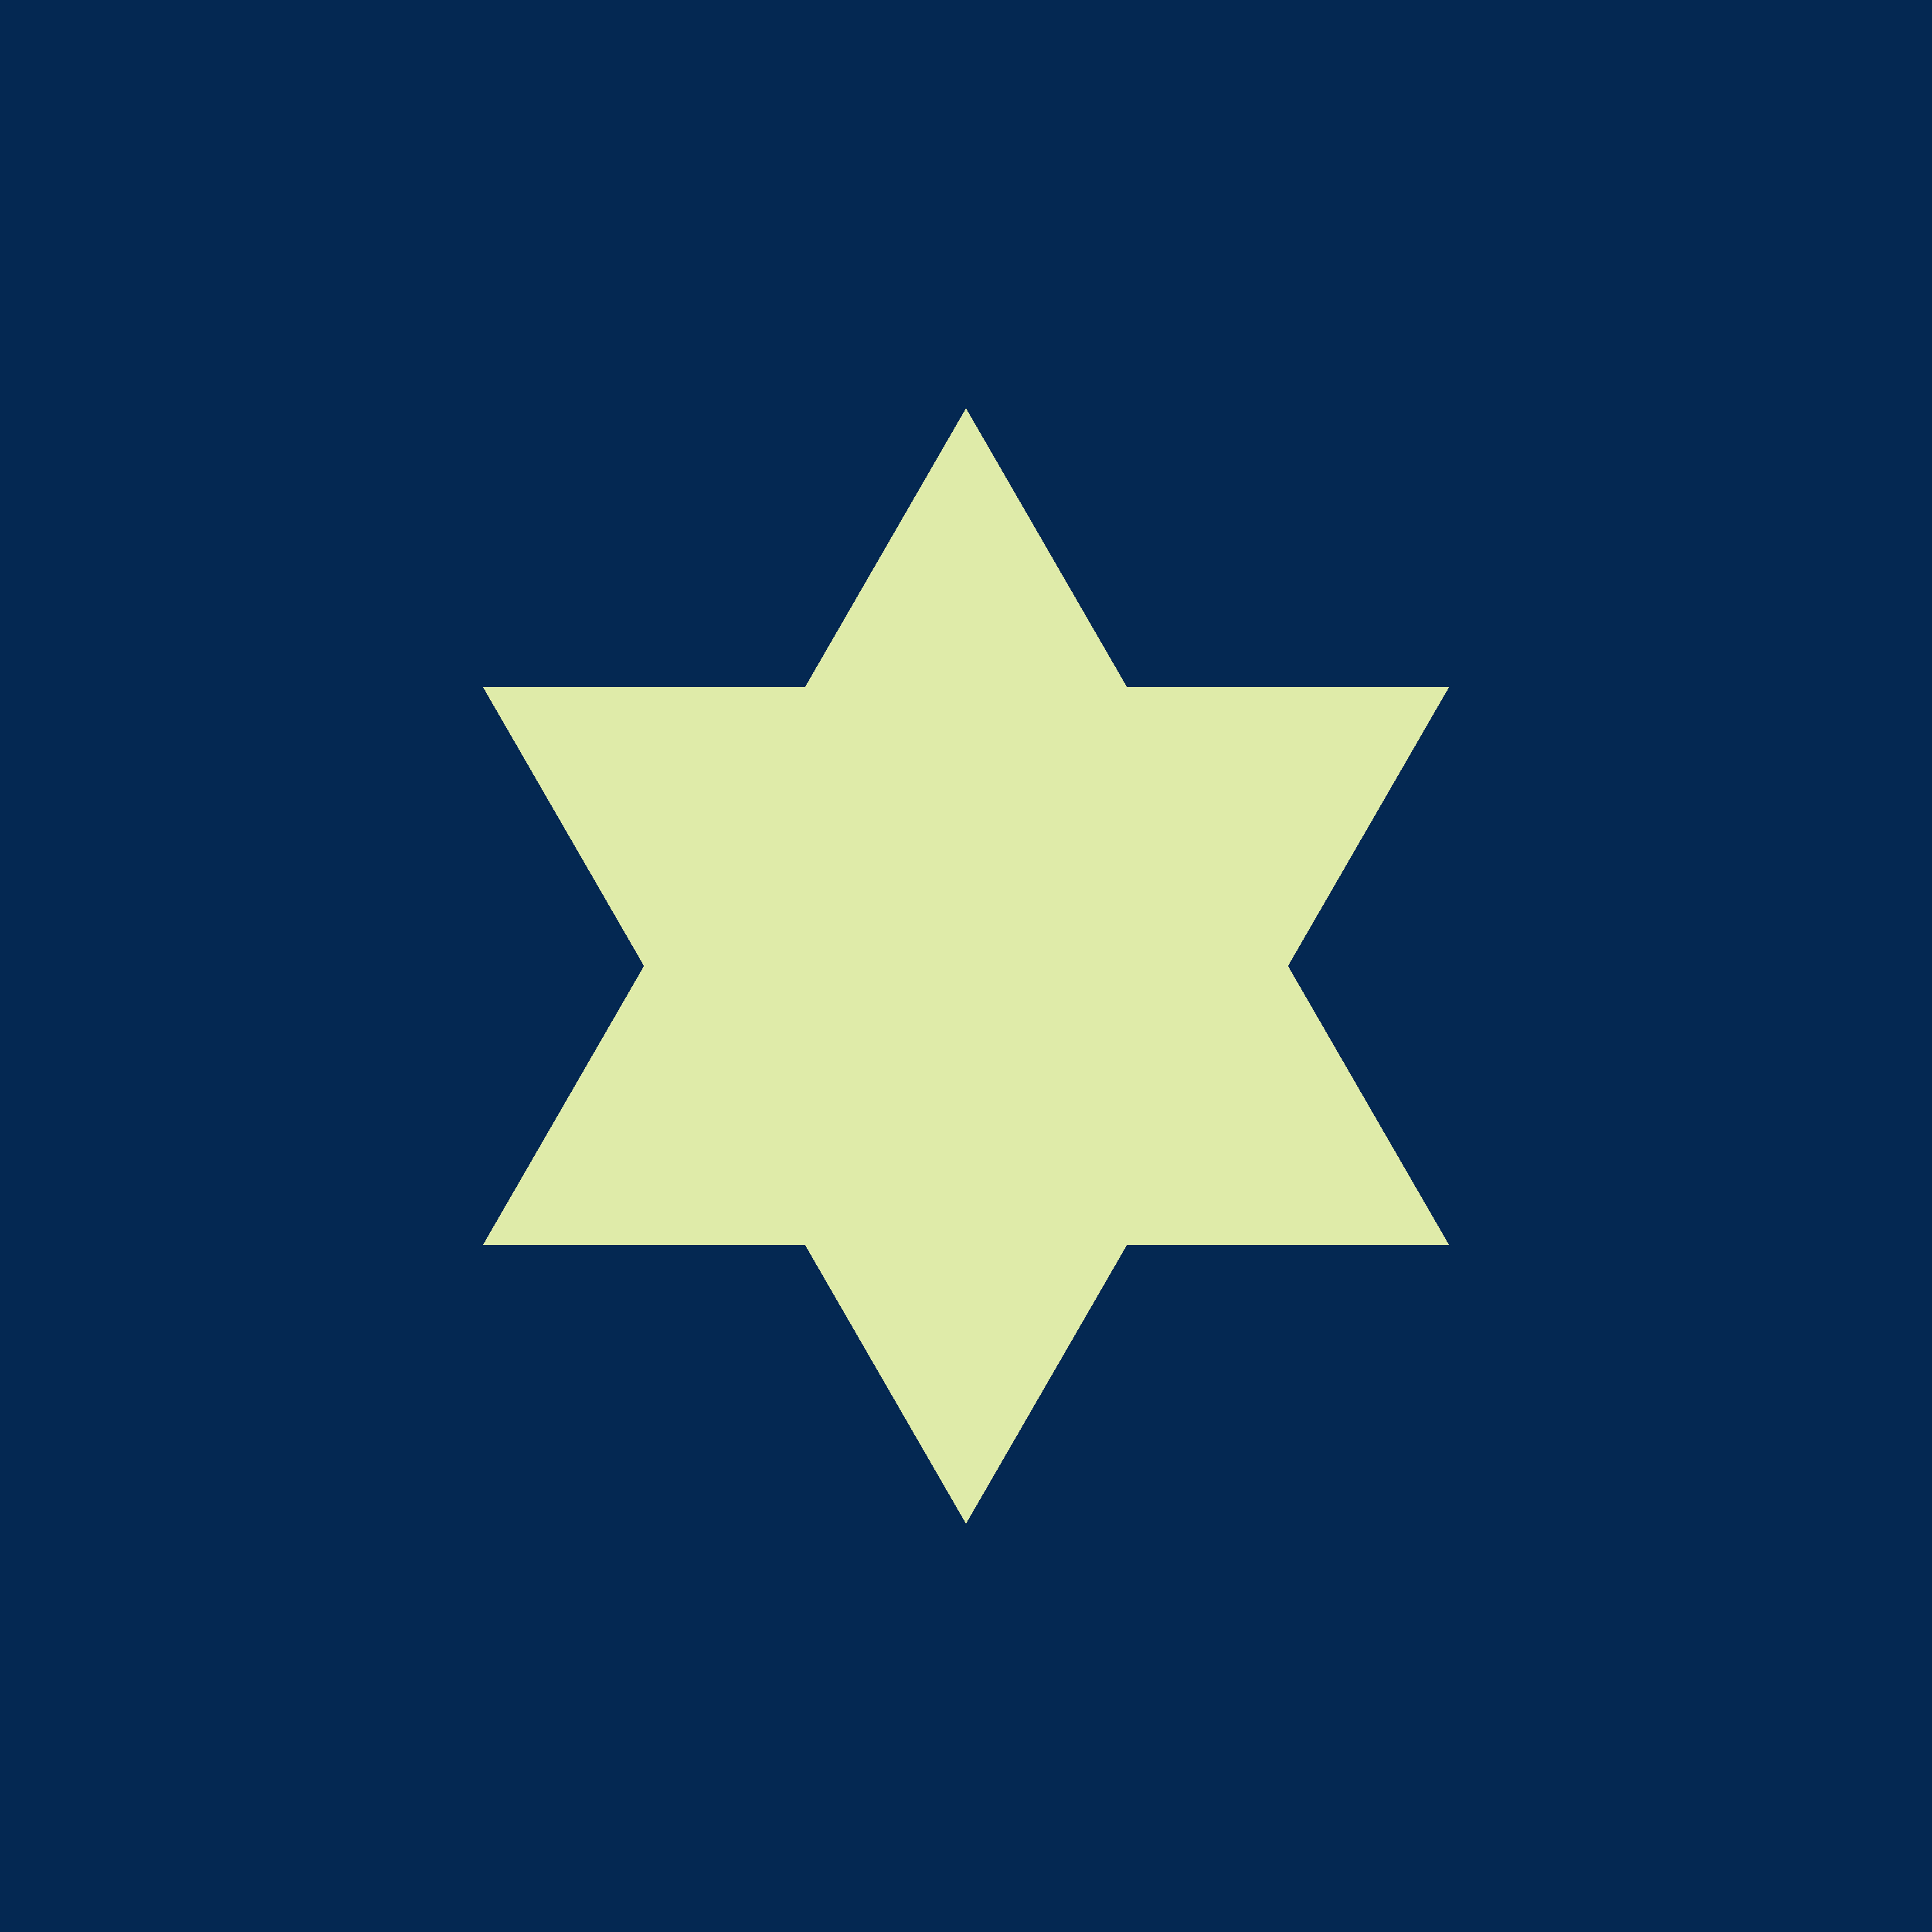
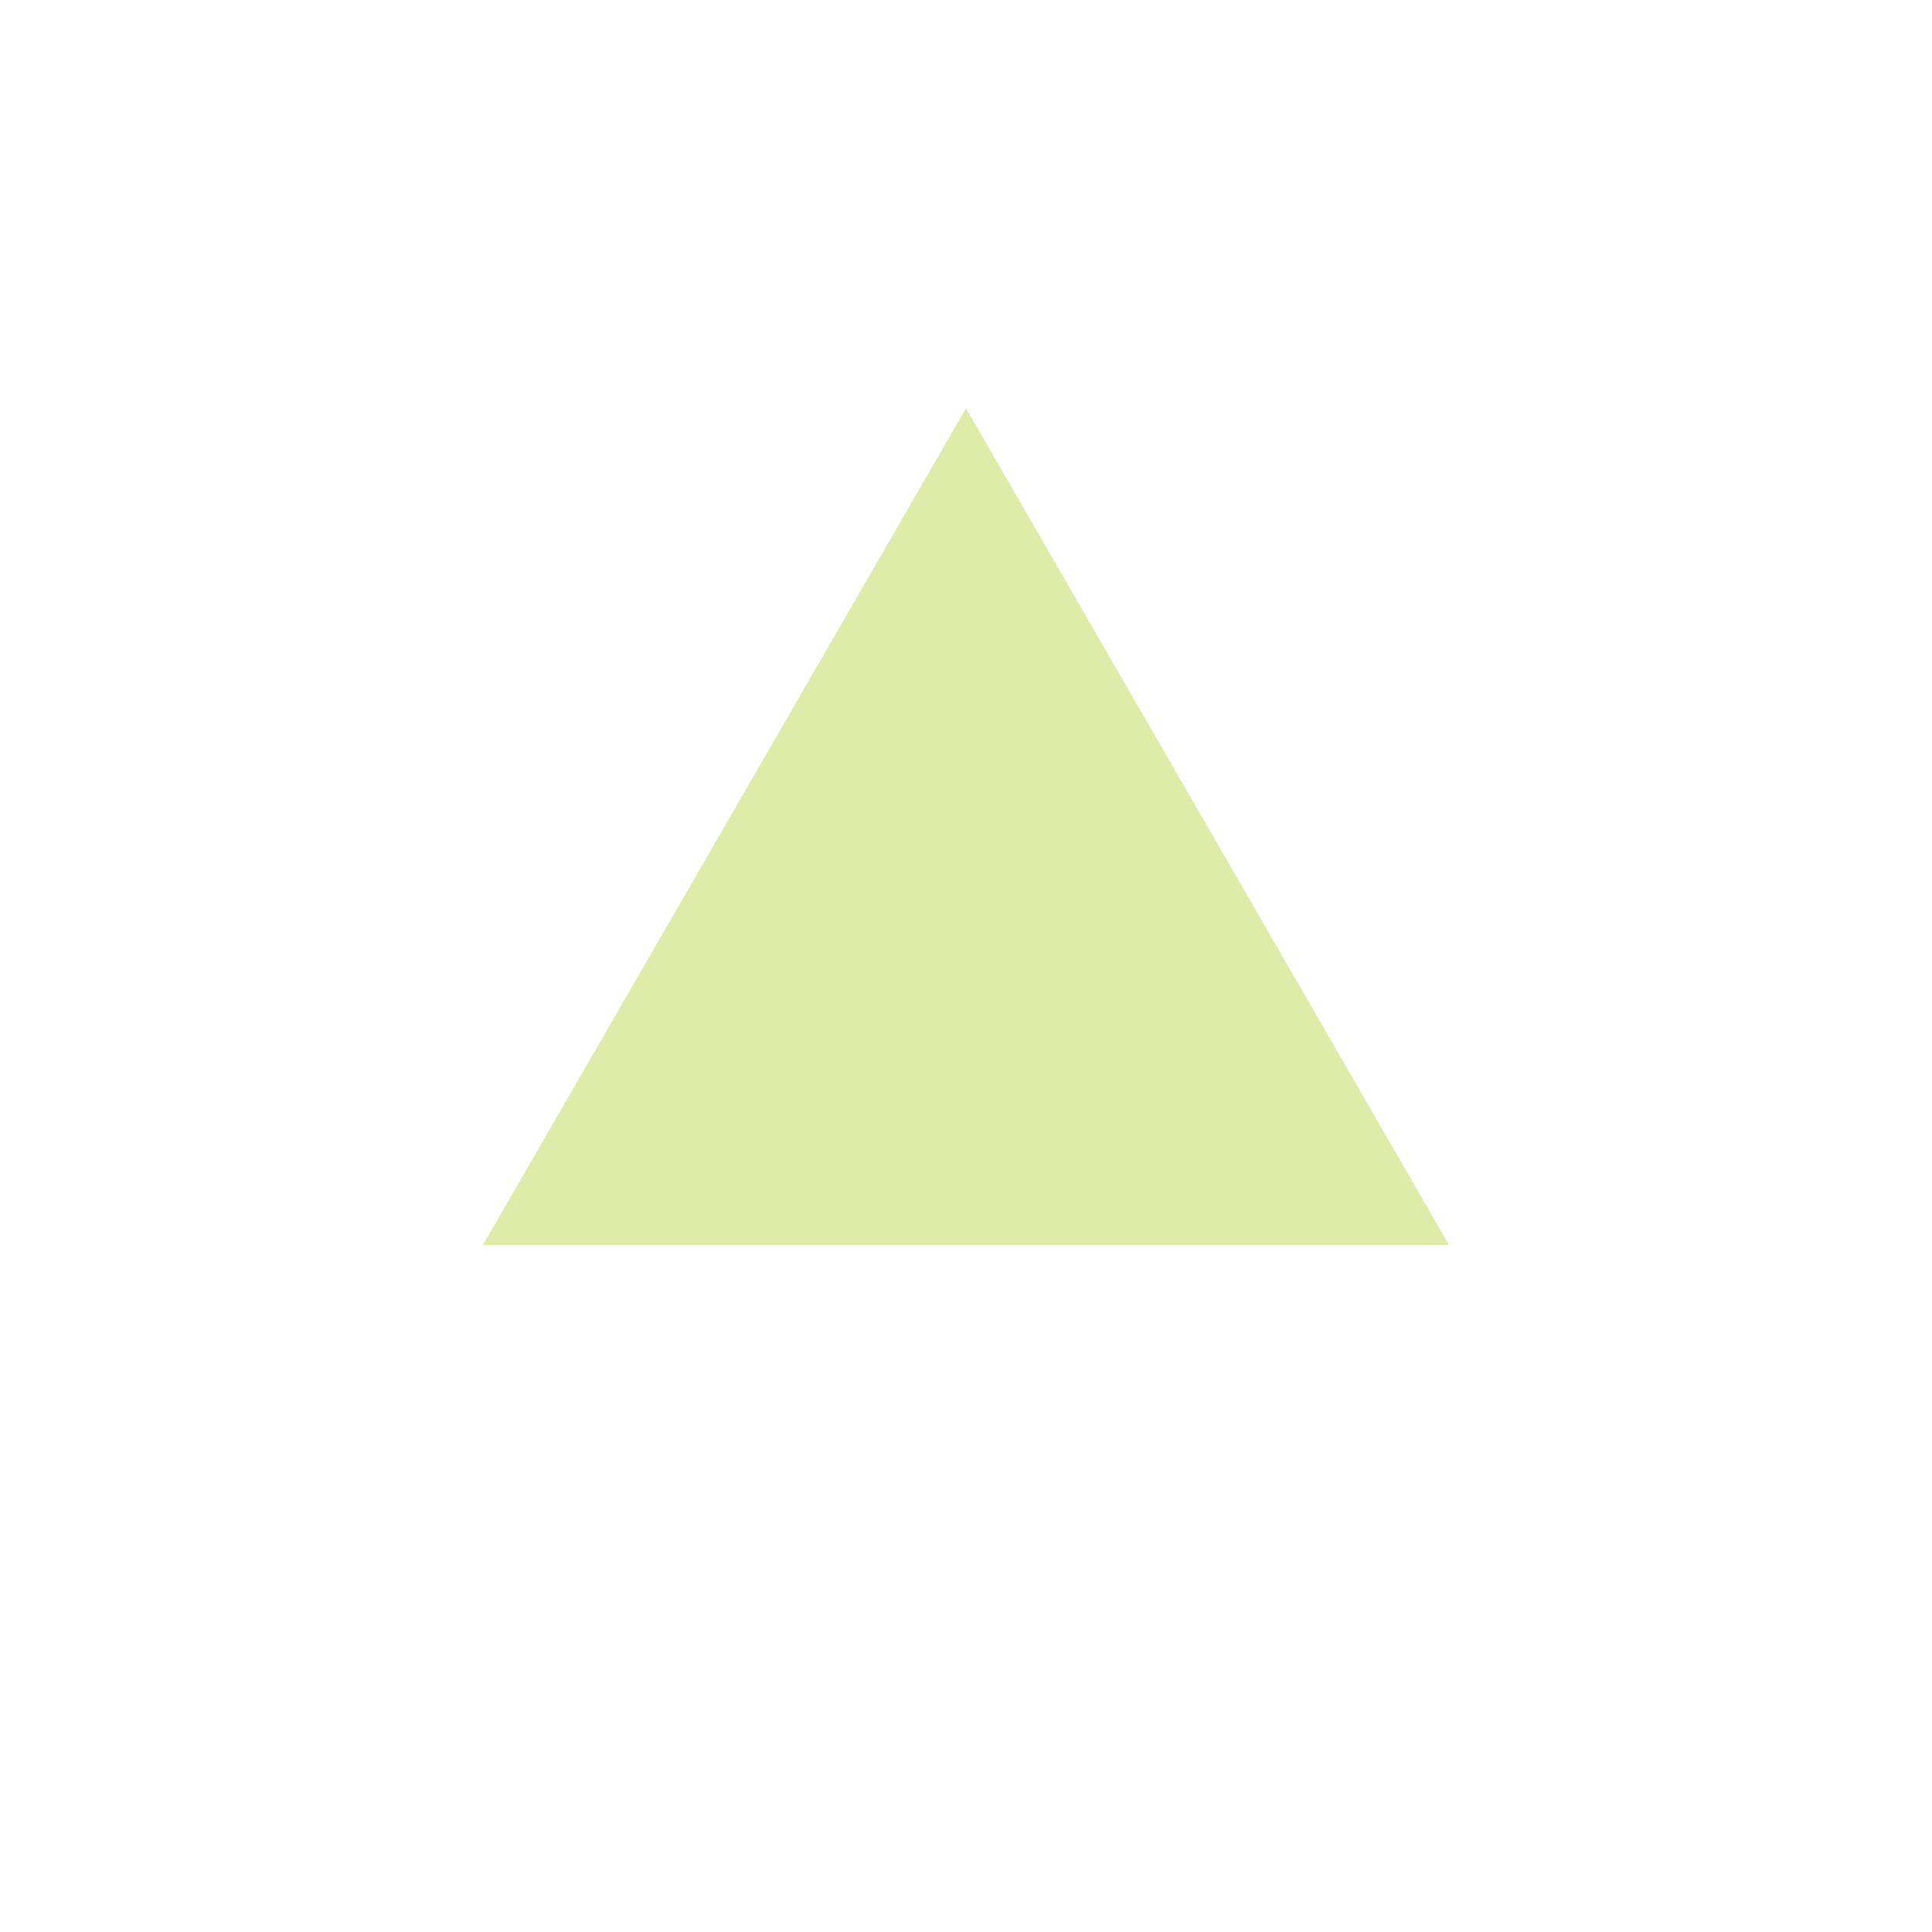
<svg xmlns="http://www.w3.org/2000/svg" width="200" height="200" shape-rendering="crispEdges" fill="none">
-   <path fill="#042852" d="M0 0L200 0L200 200L0 200L0 0Z" />
-   <path fill="#DFEBA9" transform="matrix(0.5 -0.866 0.866 0.5 100 157.735)" d="M0 0L100 0L50 -86.603L0 0Z" />
  <path fill="#DFEBA9" transform="translate(50 128.868)" d="M0 0L100 0L50 -86.603L0 0Z" />
</svg>